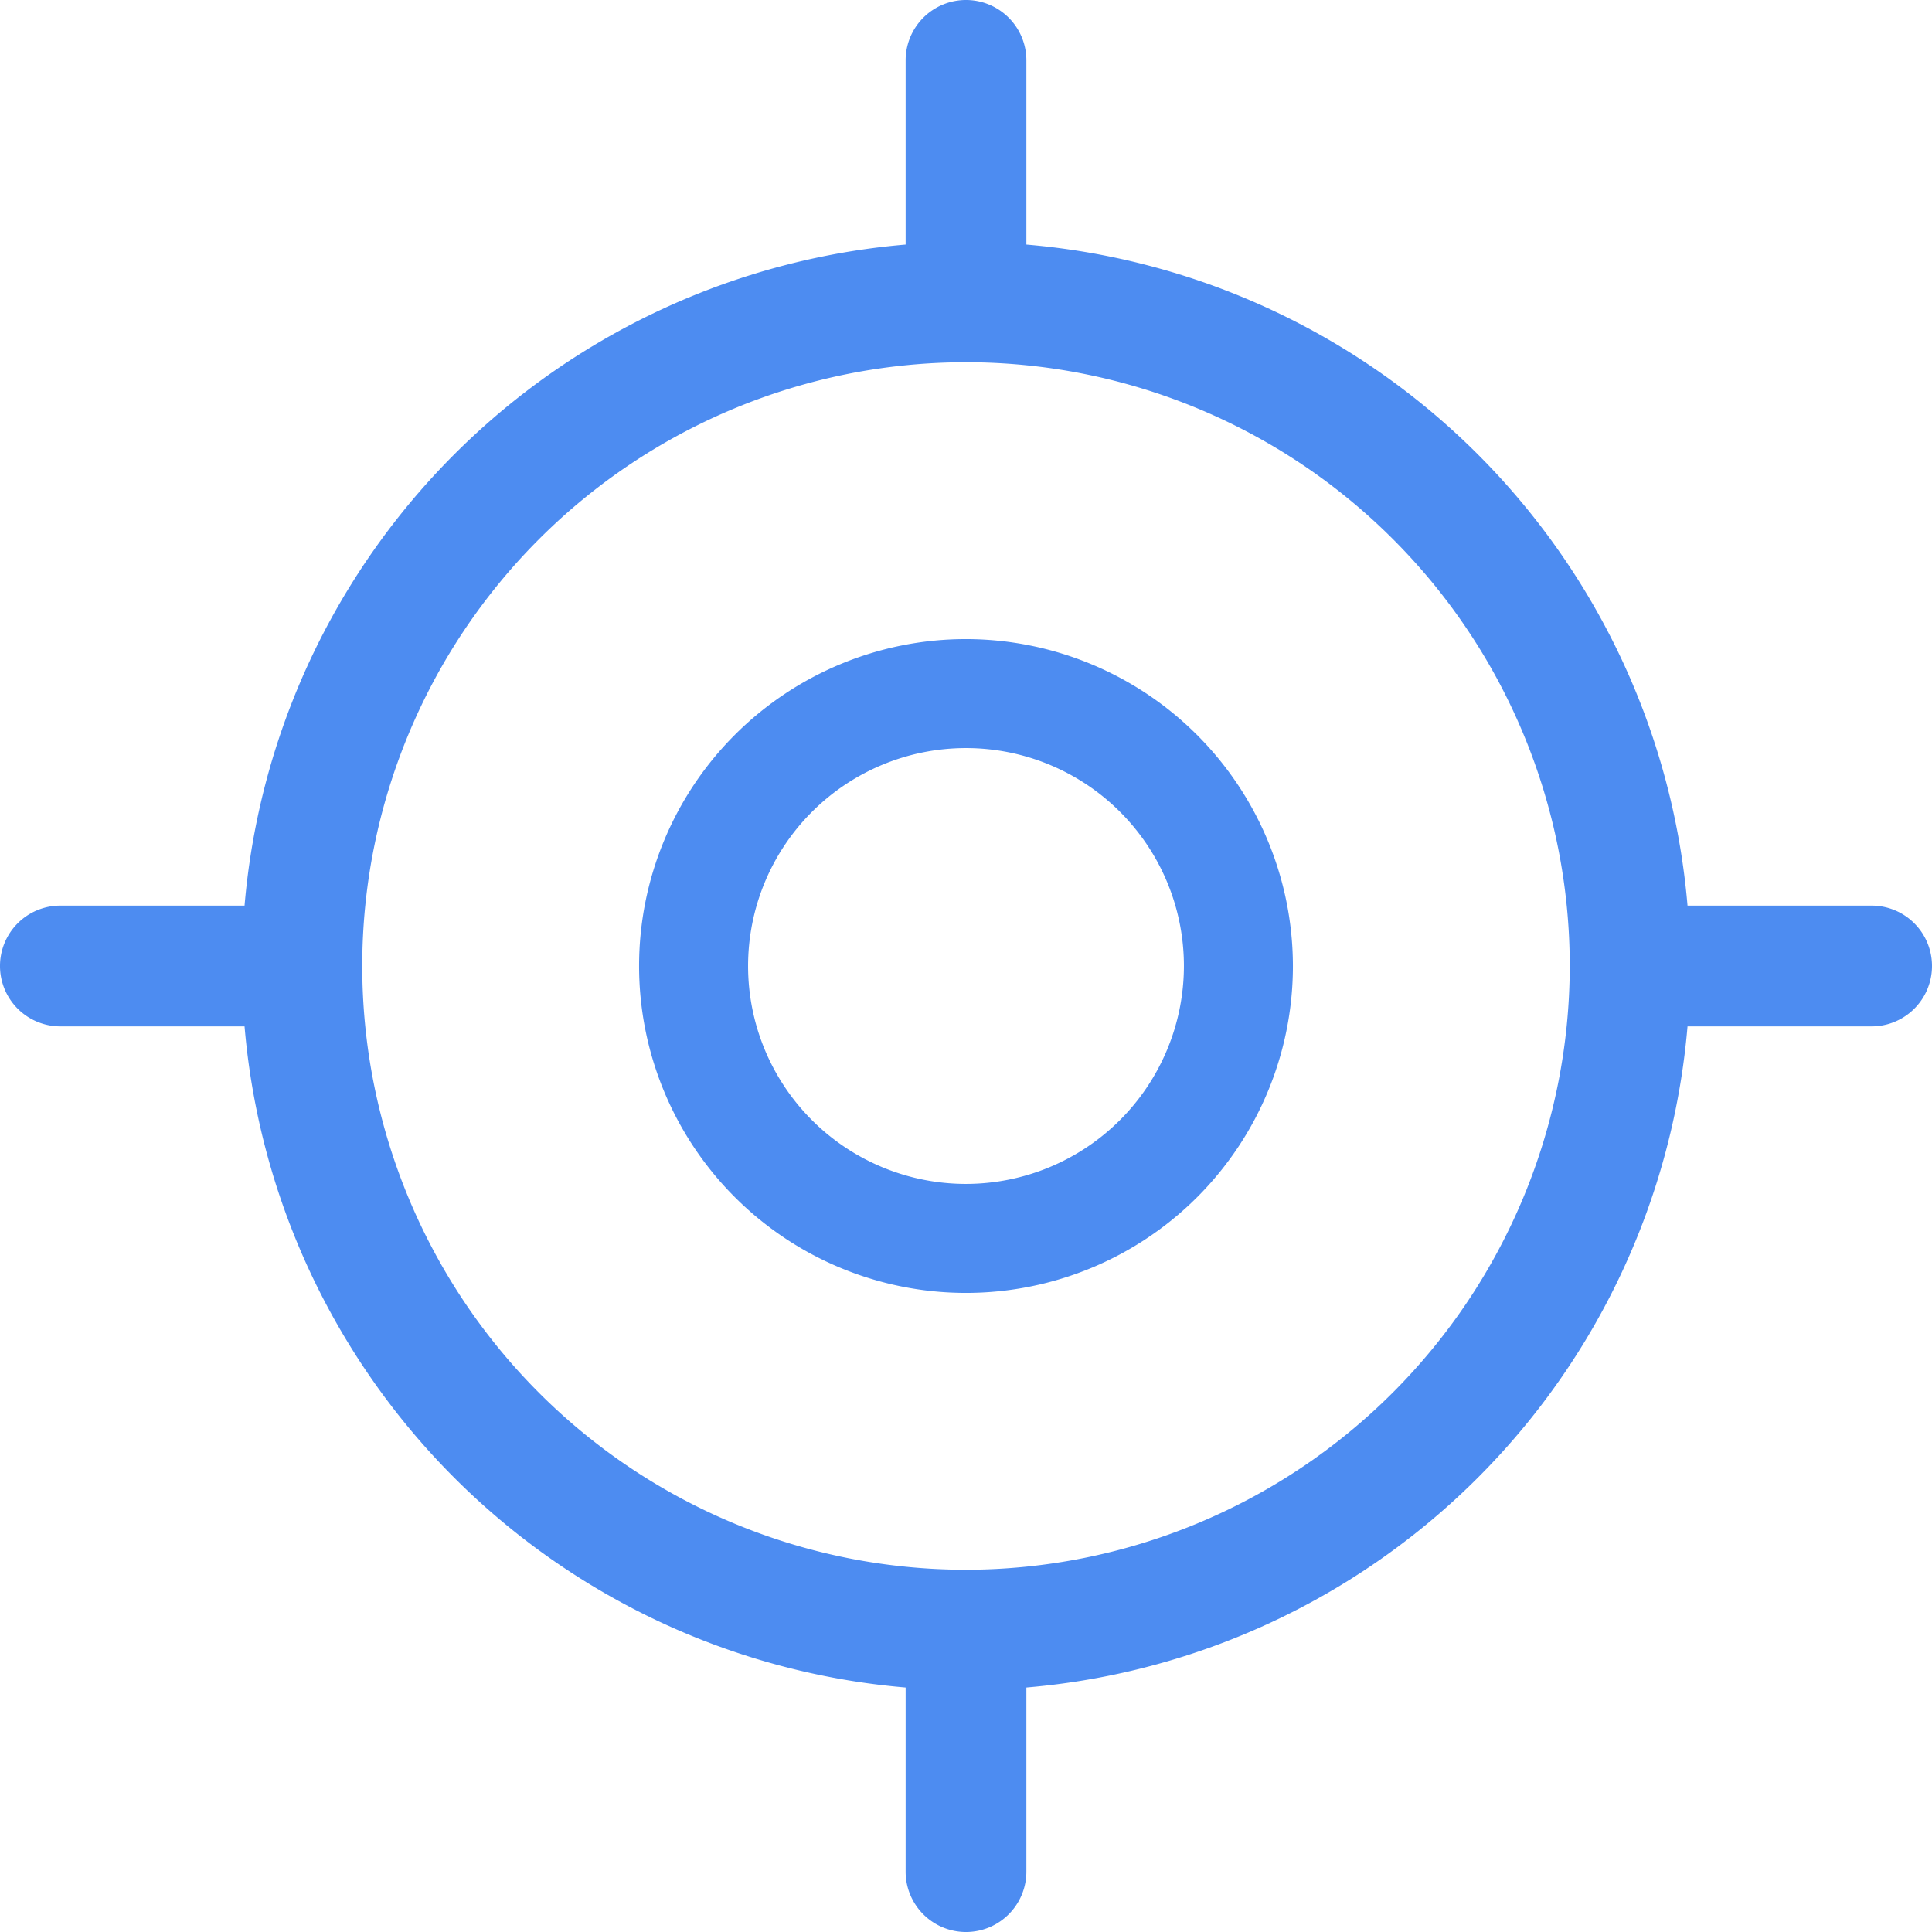
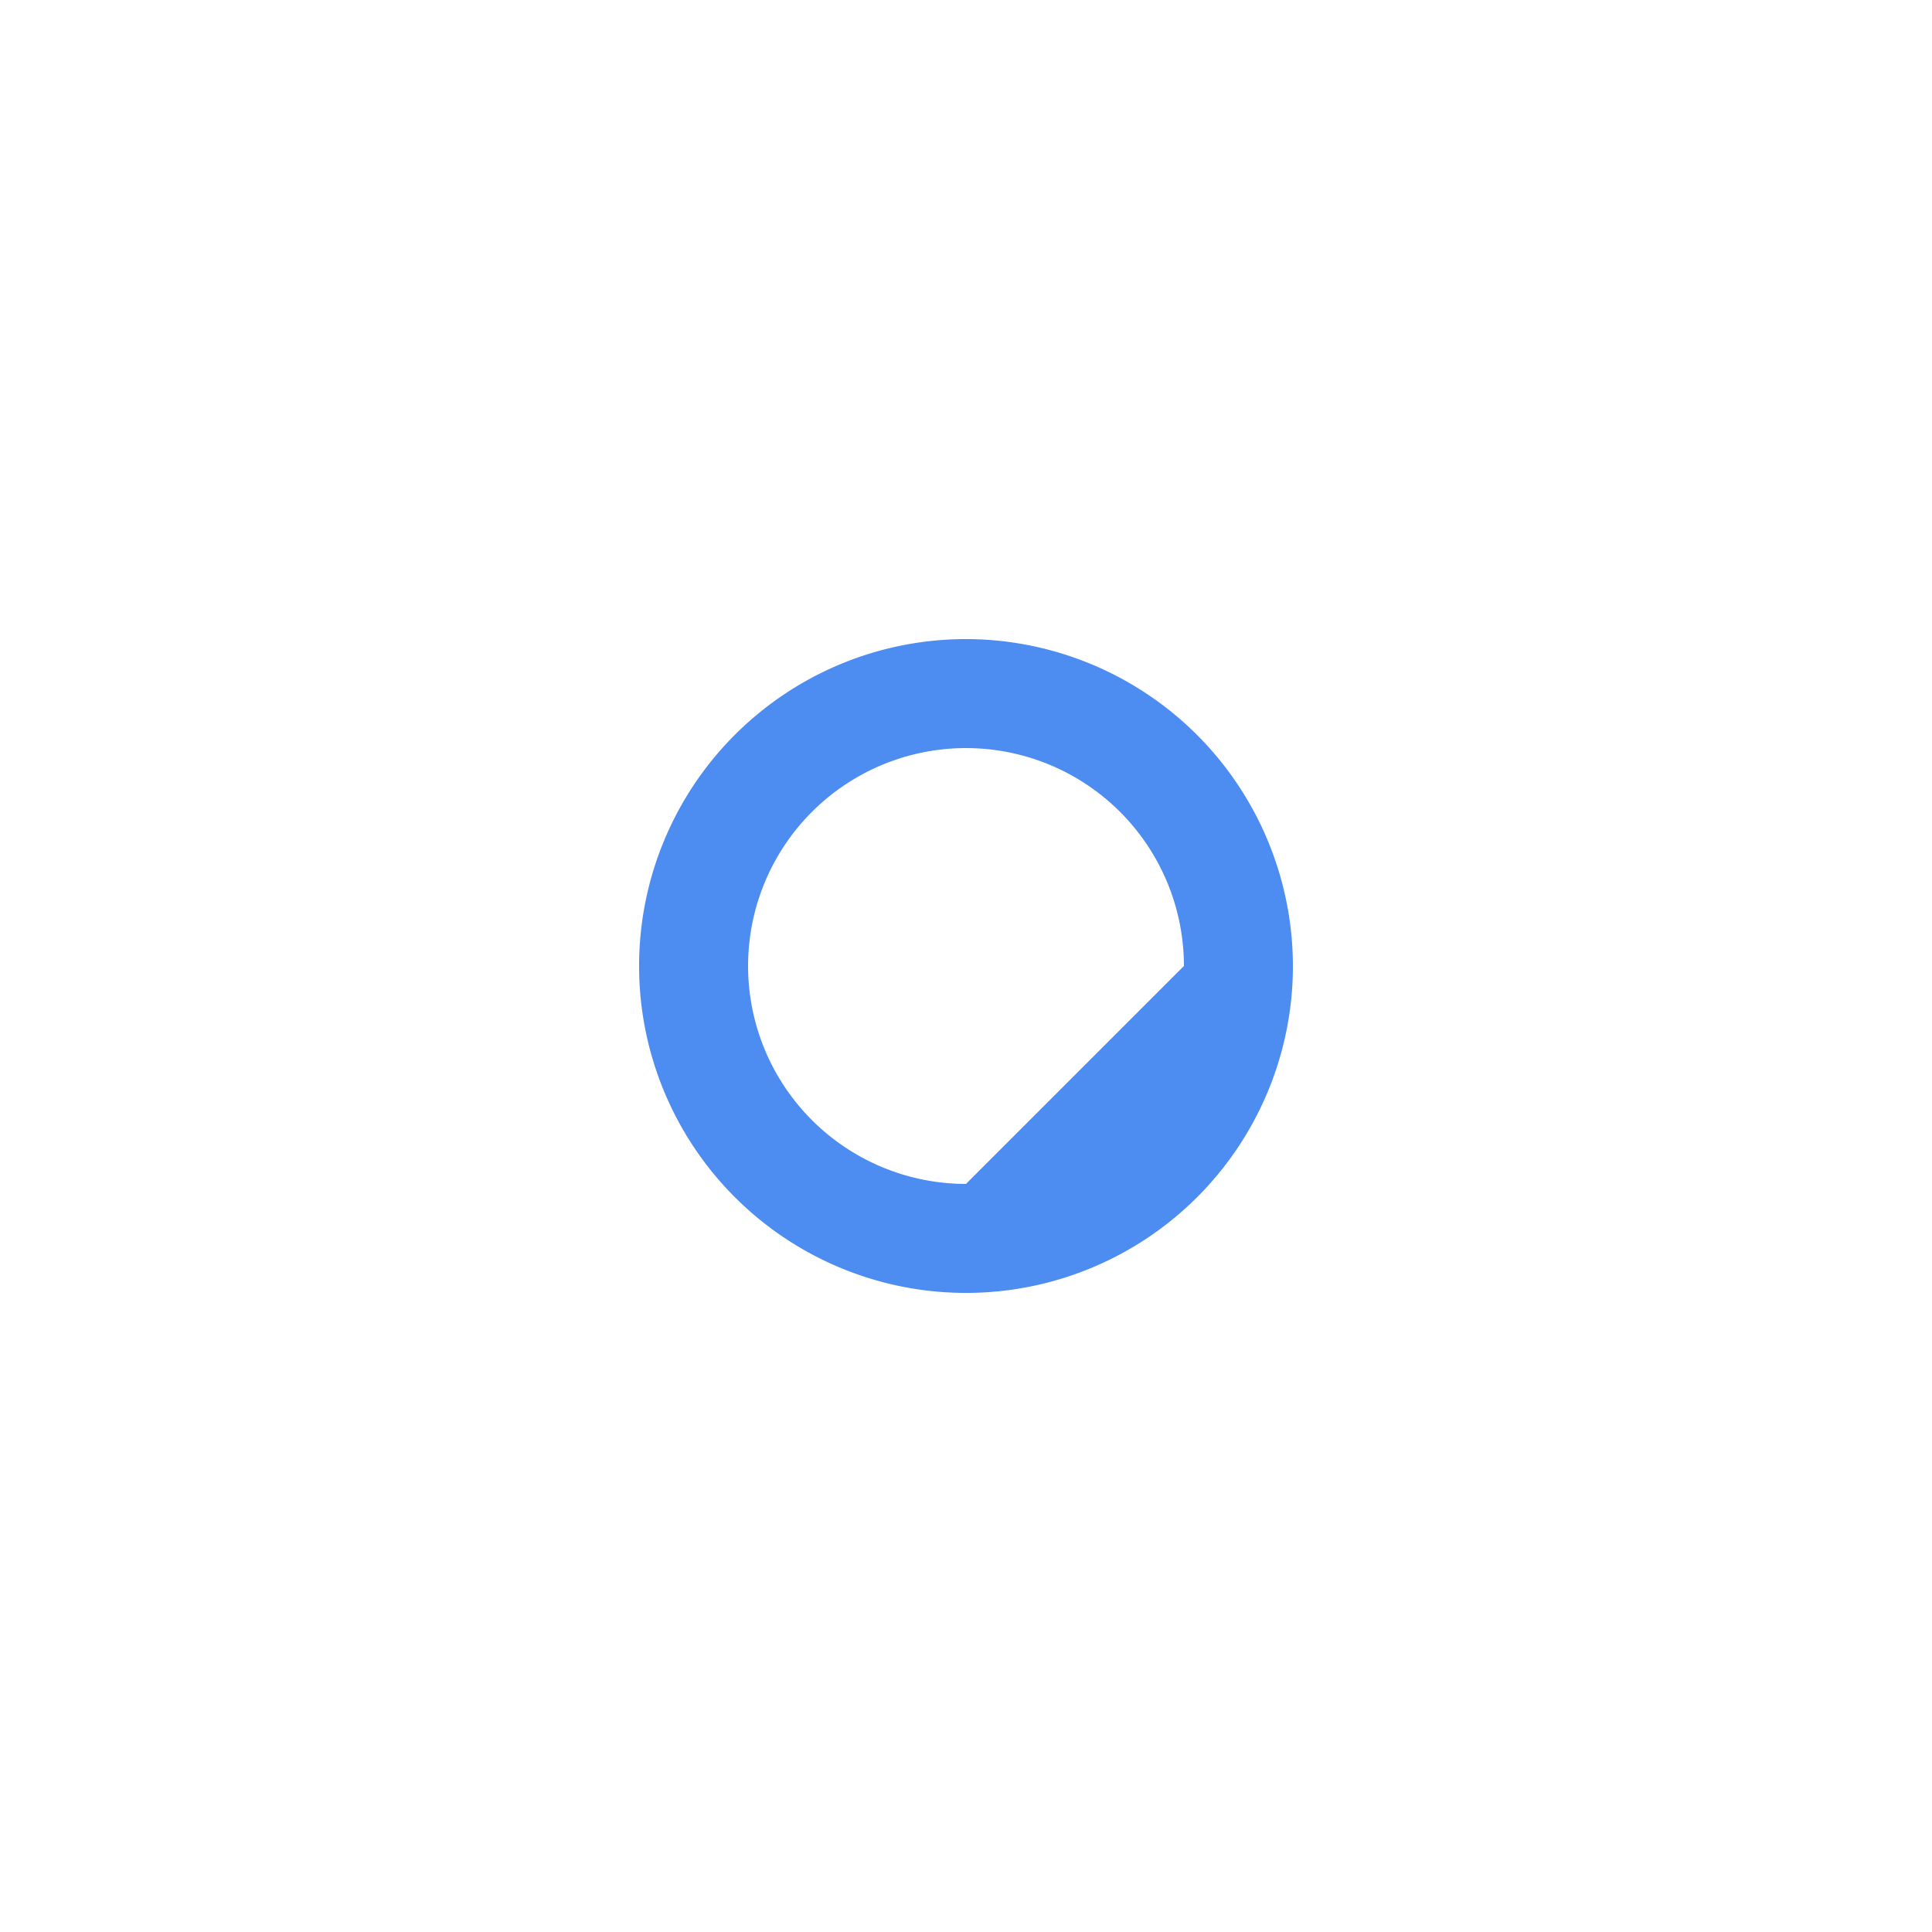
<svg xmlns="http://www.w3.org/2000/svg" id="precision" width="24" height="24" viewBox="0 0 24 24">
  <g id="Group_412" data-name="Group 412" transform="translate(7.939 7.939)">
    <g id="Group_411" data-name="Group 411">
-       <path id="Path_435" data-name="Path 435" d="M164.061,160a4.061,4.061,0,1,0,4.061,4.061A4.066,4.066,0,0,0,164.061,160Zm0,6.768a2.707,2.707,0,1,1,2.707-2.707A2.71,2.71,0,0,1,164.061,166.768Z" transform="translate(-160 -160)" fill="#4d8cf1" />
+       <path id="Path_435" data-name="Path 435" d="M164.061,160a4.061,4.061,0,1,0,4.061,4.061A4.066,4.066,0,0,0,164.061,160Zm0,6.768a2.707,2.707,0,1,1,2.707-2.707Z" transform="translate(-160 -160)" fill="#4d8cf1" />
    </g>
  </g>
  <g id="Group_414" data-name="Group 414">
    <g id="Group_413" data-name="Group 413">
-       <path id="Path_436" data-name="Path 436" d="M23.25,11.25H20.963A9.006,9.006,0,0,0,12.75,3.038V.75a.75.75,0,0,0-1.5,0V3.038A9.007,9.007,0,0,0,3.038,11.25H.75a.75.75,0,0,0,0,1.5H3.038a9.006,9.006,0,0,0,8.212,8.213V23.25a.75.75,0,0,0,1.5,0V20.963a9.006,9.006,0,0,0,8.213-8.213H23.25a.75.75,0,0,0,0-1.5ZM12,19.5A7.5,7.5,0,1,1,19.5,12,7.509,7.509,0,0,1,12,19.5Z" fill="#4d8cf1" />
-     </g>
+       </g>
  </g>
</svg>